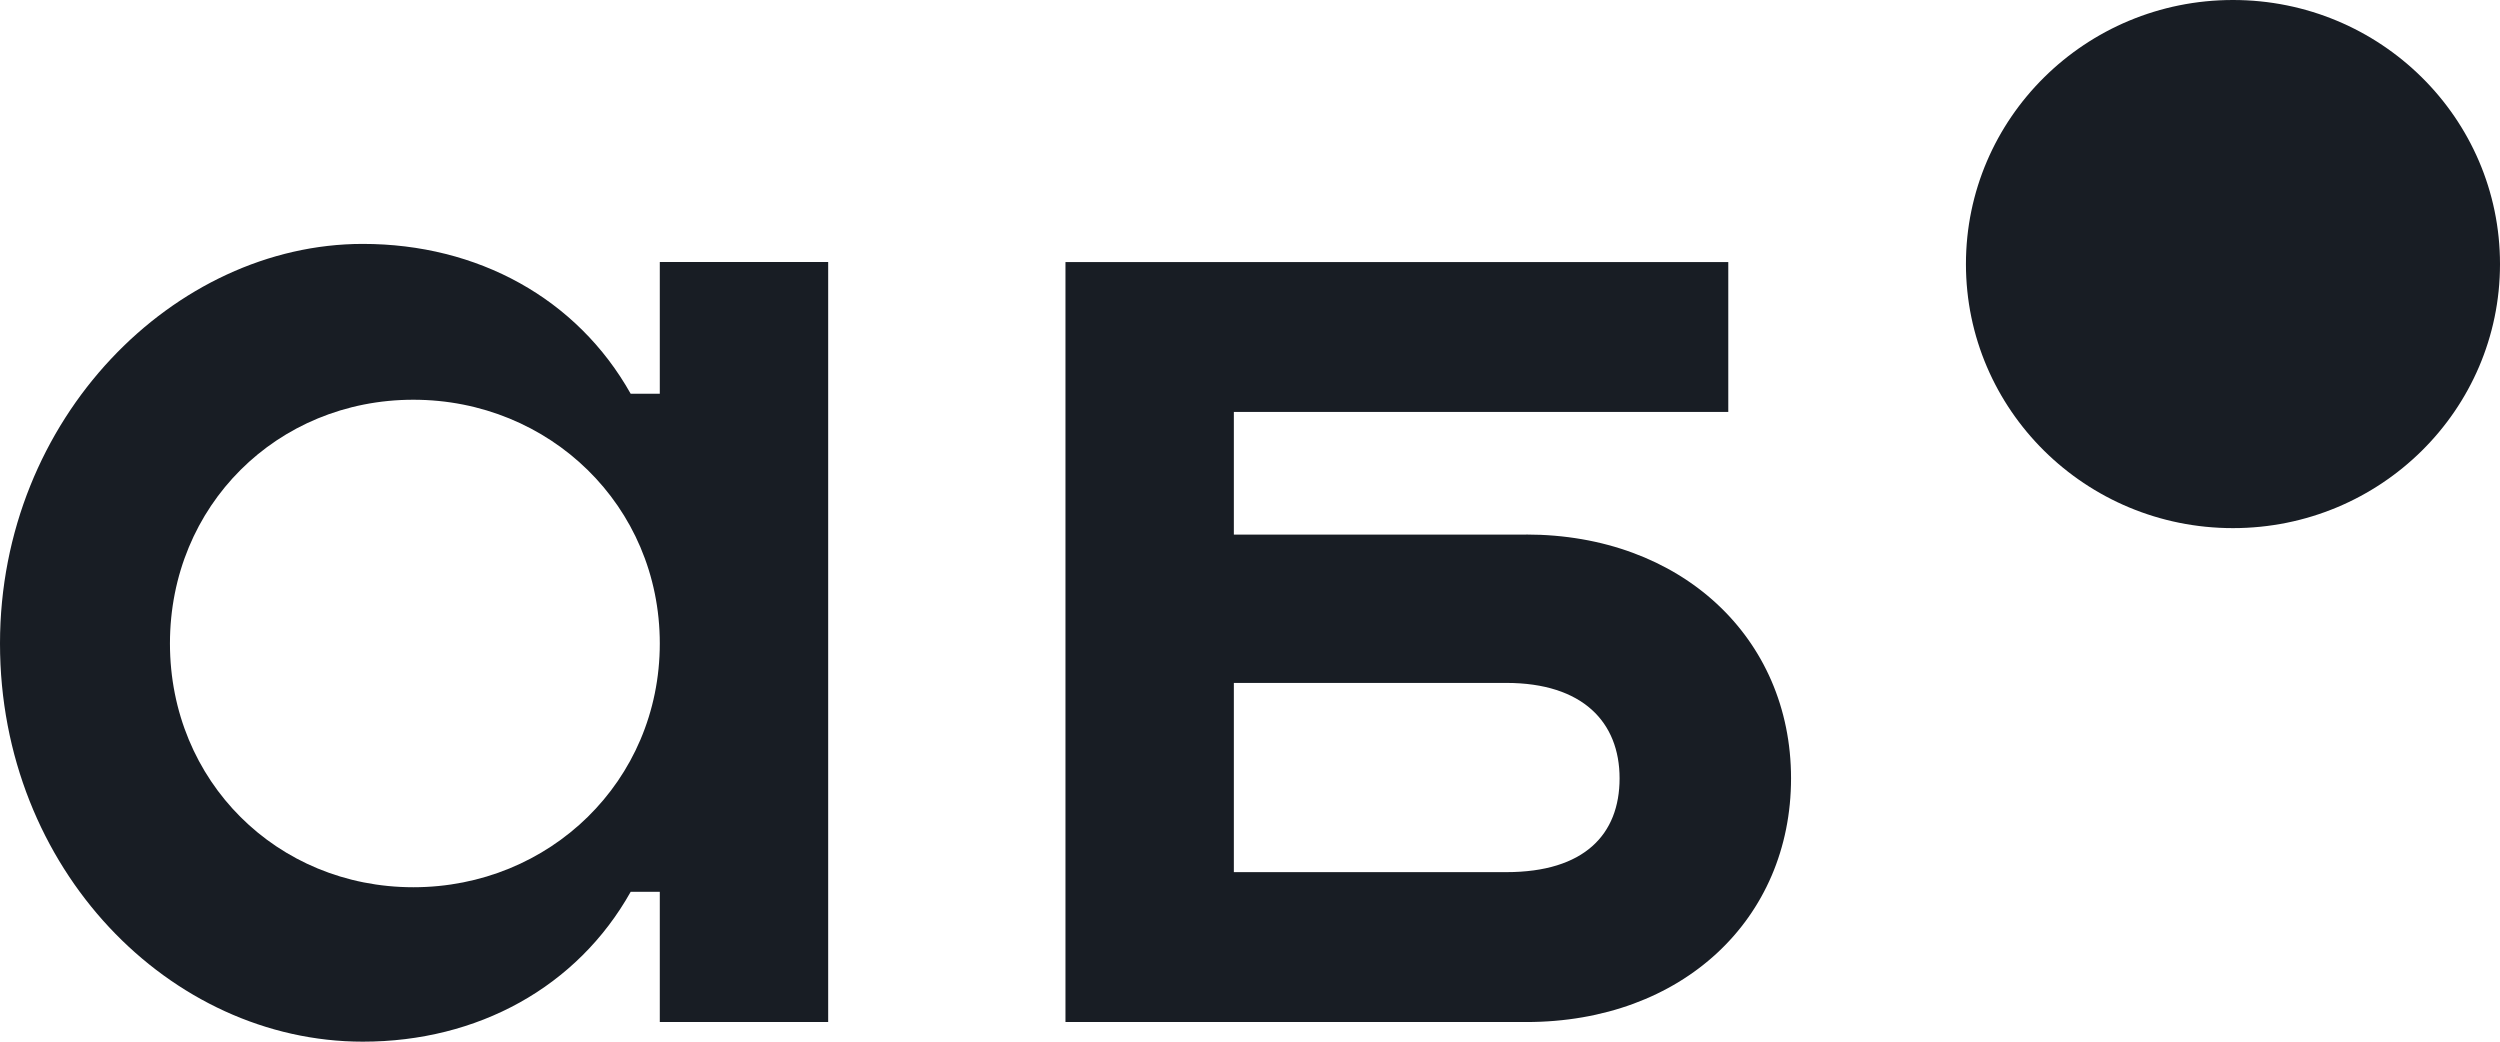
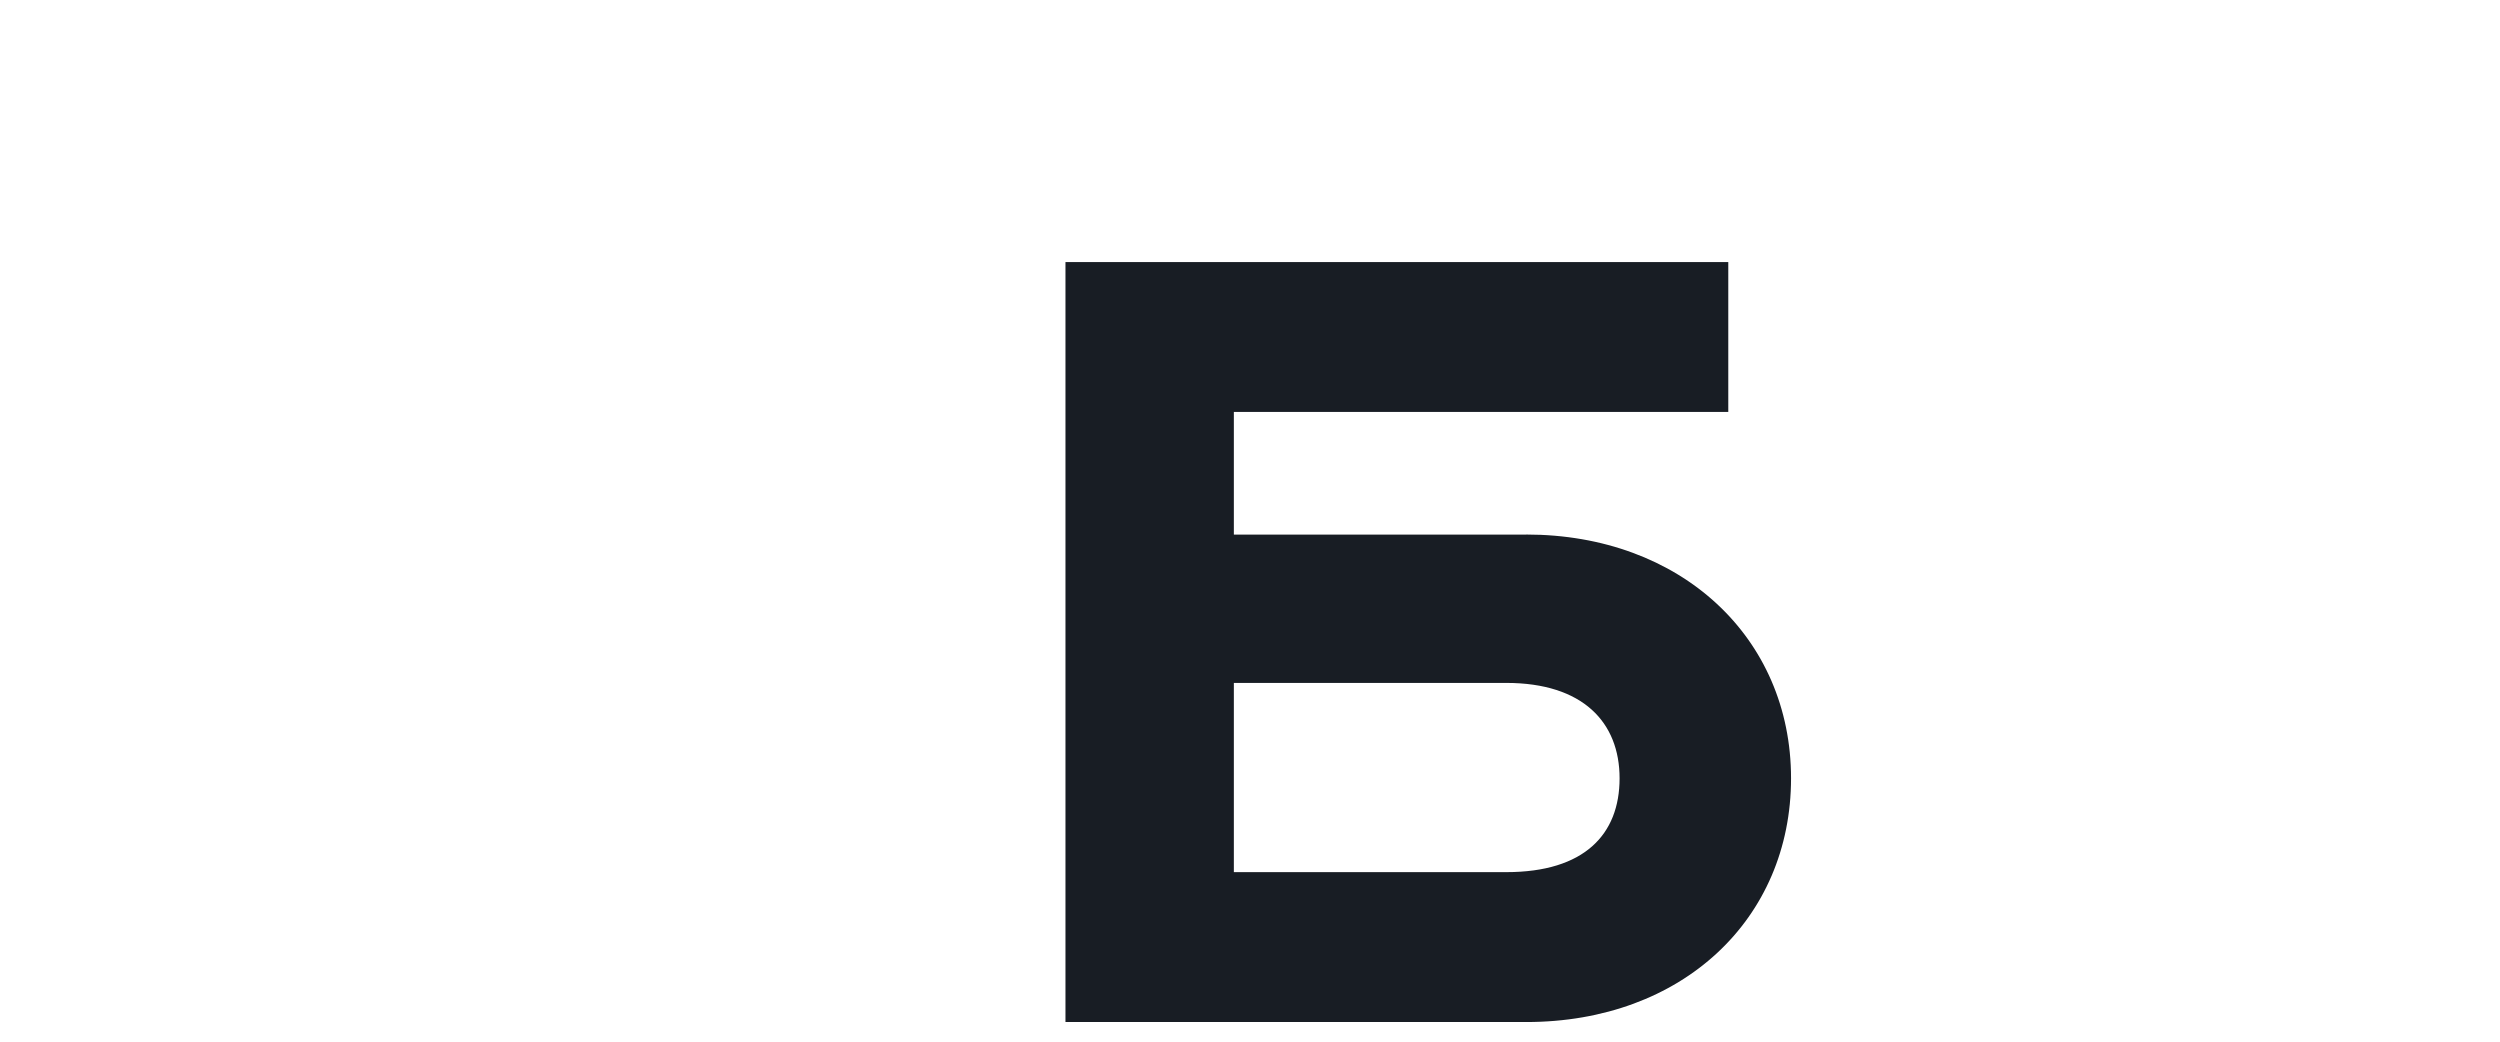
<svg xmlns="http://www.w3.org/2000/svg" width="48" height="20" viewBox="0 0 48 20" fill="none">
-   <path d="M12.668 5.031V7.56H12.109C11.08 5.729 9.17 4.683 6.966 4.683C3.351 4.683 0 8.025 0 12.356C0 16.686 3.263 20 6.966 20C9.17 20 11.081 18.954 12.109 17.123H12.668V19.622H15.901V5.031H12.668ZM7.936 17.035C5.32 17.035 3.263 15 3.263 12.355C3.263 9.709 5.32 7.675 7.936 7.675C10.551 7.675 12.668 9.709 12.668 12.355C12.668 15 10.551 17.035 7.936 17.035Z" fill="#181D24" />
  <path d="M29.303 10.264H23.69V7.909H33.183V5.032H20.457V19.623H29.303C32.301 19.623 34.388 17.646 34.388 14.943C34.388 12.239 32.271 10.263 29.303 10.263V10.264ZM28.921 16.745H23.69V13.112H28.921C30.391 13.112 31.096 13.868 31.096 14.944C31.096 16.019 30.421 16.745 28.921 16.745Z" fill="#181D24" />
-   <path d="M42.873 10.14C45.705 10.14 48 7.87 48 5.07C48 2.27 45.705 0 42.873 0C40.041 0 37.746 2.27 37.746 5.07C37.746 7.87 40.041 10.14 42.873 10.14Z" fill="#181D24" />
</svg>